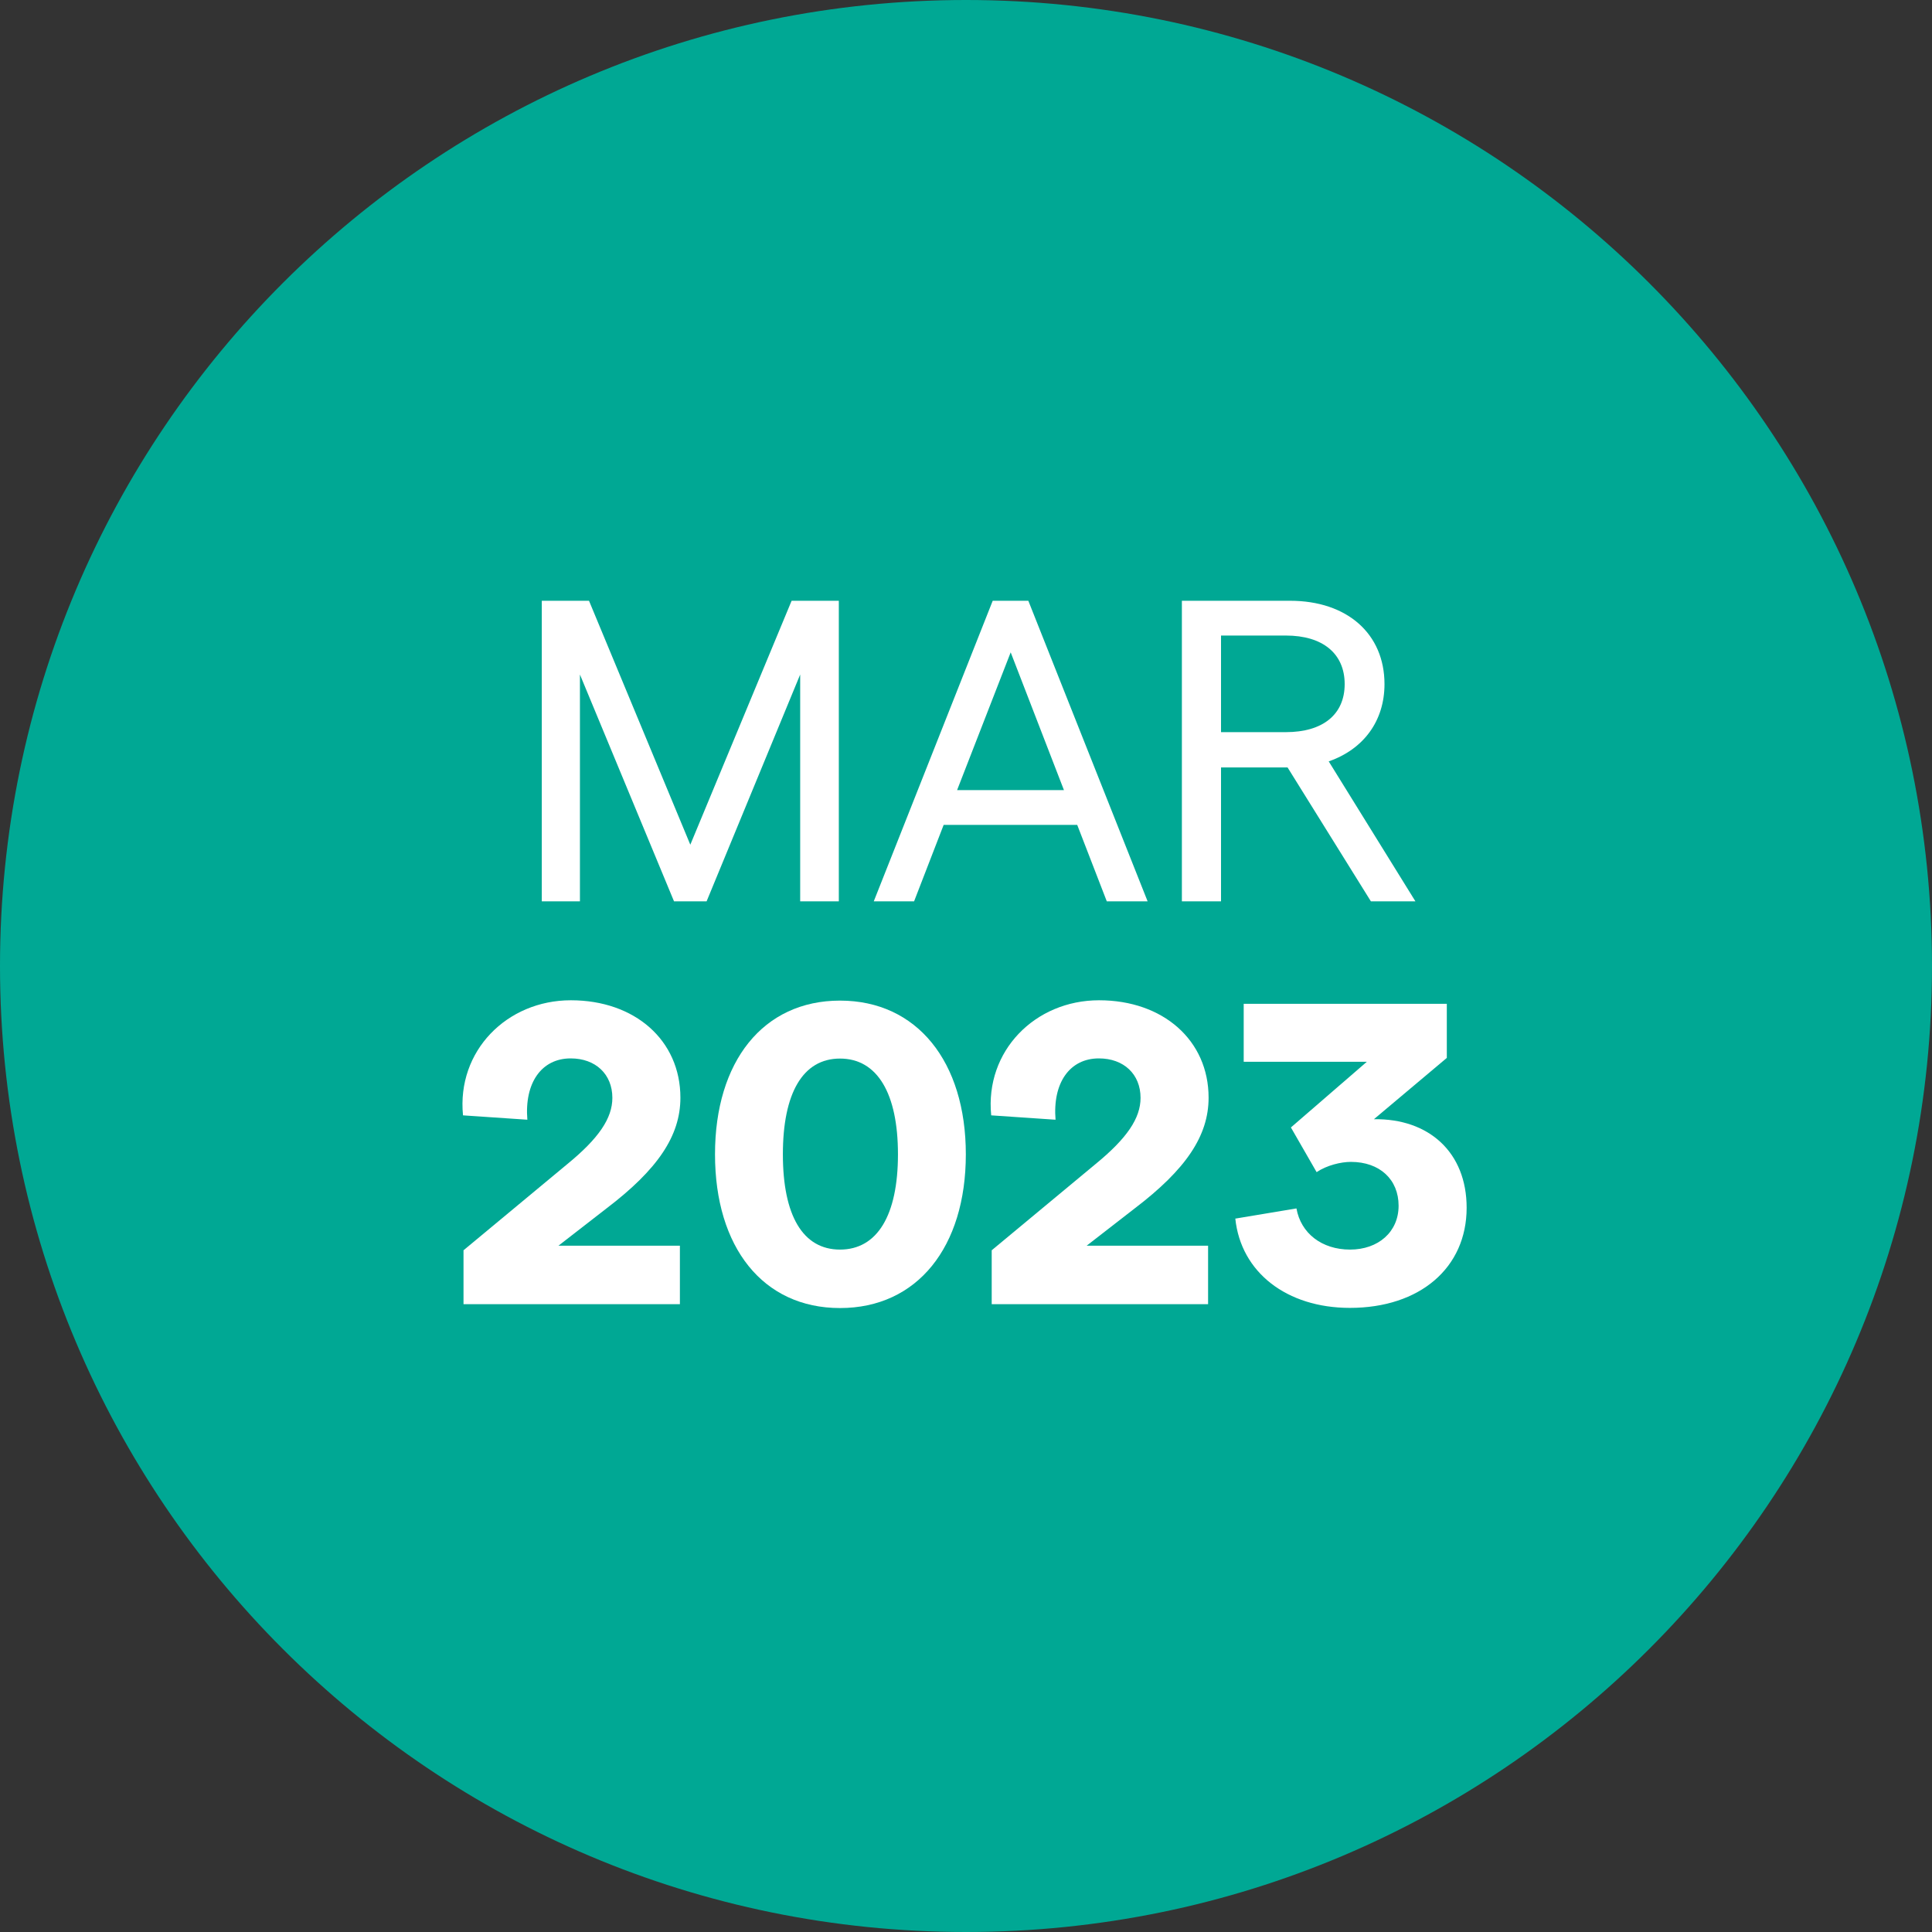
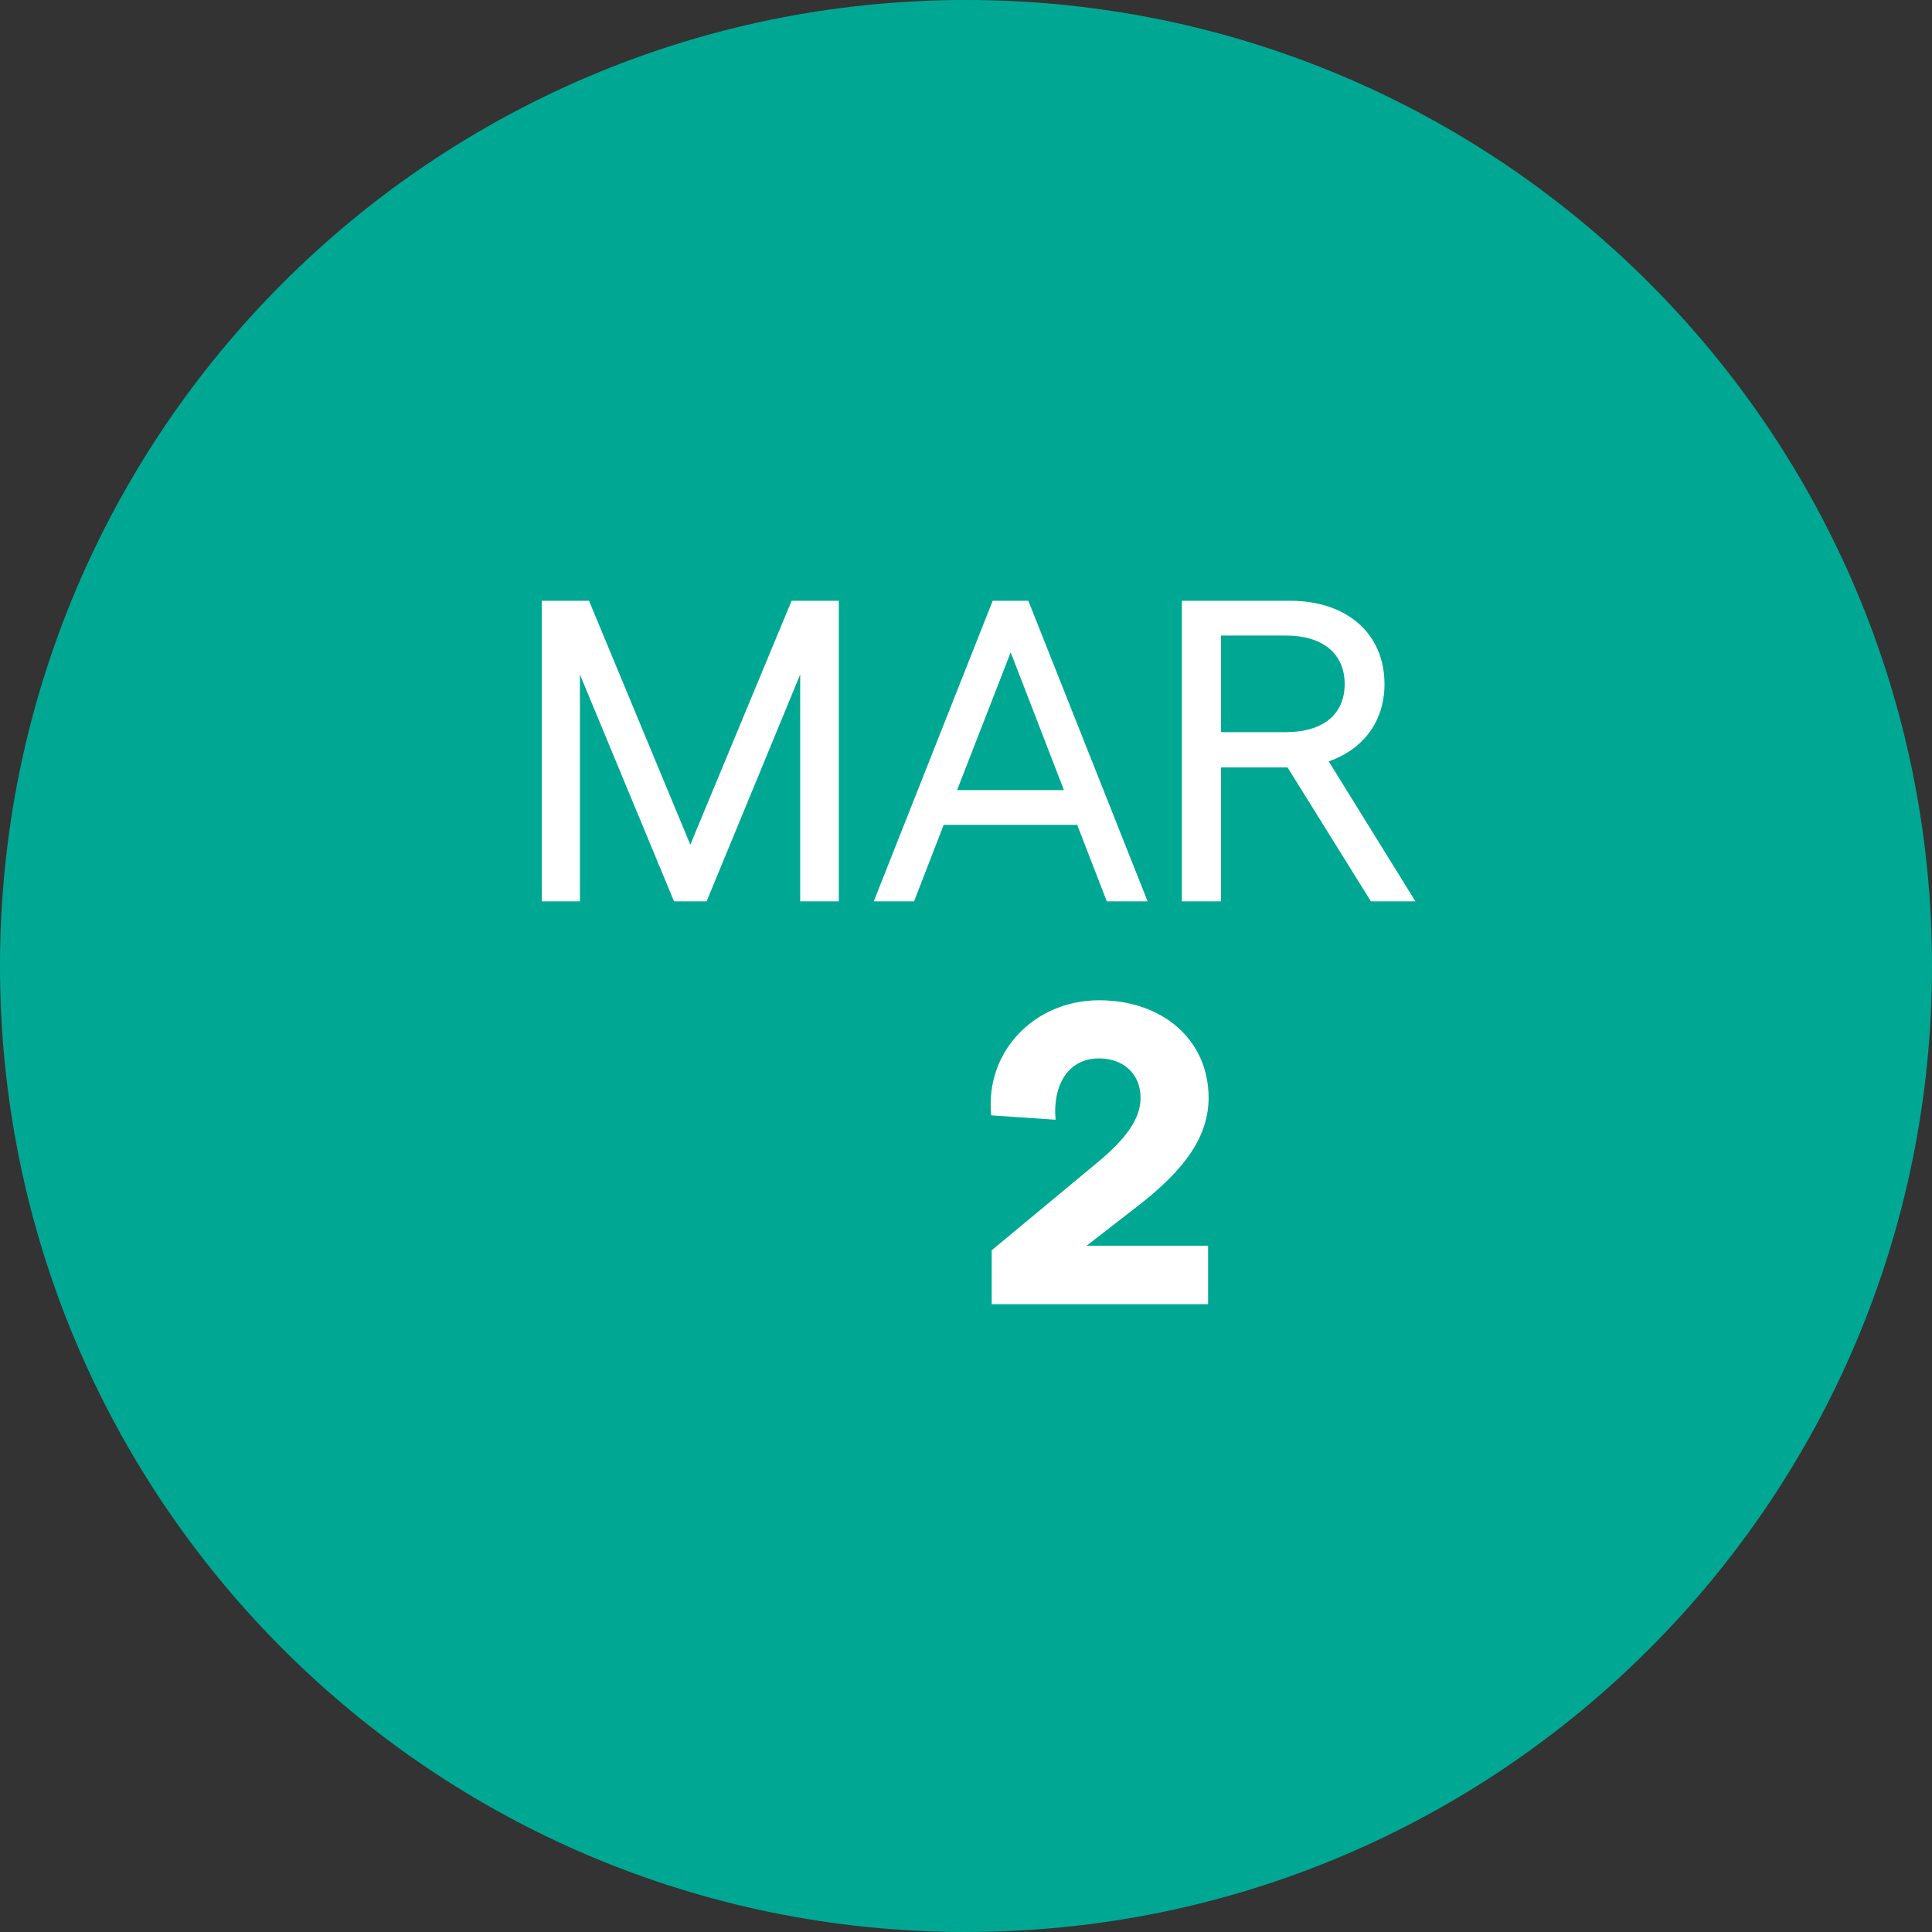
<svg xmlns="http://www.w3.org/2000/svg" id="Layer_1" viewBox="0 0 115 115">
  <rect x="0" y="0" width="115" height="115" fill="#333333" stroke="none" />
  <defs>
    <style> .cls-1 { fill: #00a894; fill-rule: evenodd; } .cls-2 { fill: #fff; } </style>
  </defs>
  <path class="cls-1" d="M57.5,0c31.76,0,57.5,25.74,57.5,57.5s-25.74,57.5-57.5,57.5S0,89.26,0,57.5,25.74,0,57.5,0Z" />
  <g>
    <path class="cls-2" d="M32.25,35.76h2.81l6.03,14.52,6.03-14.52h2.81v17.89h-2.3v-13.5l-5.57,13.5h-1.94l-5.6-13.5v13.5h-2.27v-17.89Z" />
    <path class="cls-2" d="M64.12,49.1h-7.95l-1.76,4.55h-2.4l7.08-17.89h2.12l7.1,17.89h-2.43l-1.76-4.55ZM63.33,47.03l-3.17-8.2-3.19,8.2h6.36Z" />
    <path class="cls-2" d="M81.6,53.65l-4.96-7.97h-3.96v7.97h-2.33v-17.89h6.44c3.4,0,5.62,1.97,5.62,4.96,0,2.2-1.25,3.88-3.32,4.6l5.16,8.33h-2.66ZM72.68,43.58h3.86c2.2,0,3.5-1.05,3.5-2.86s-1.3-2.89-3.5-2.89h-3.86v5.75Z" />
-     <path class="cls-2" d="M27.58,74.43l6.19-5.14c1.87-1.53,2.68-2.73,2.68-3.94,0-1.41-1-2.35-2.48-2.35-1.74,0-2.76,1.46-2.58,3.65l-3.83-.26c-.38-3.83,2.61-6.85,6.42-6.85s6.52,2.38,6.52,5.8c0,2.27-1.35,4.27-4.4,6.59l-2.86,2.22h7.23v3.48h-12.88v-3.22Z" />
-     <path class="cls-2" d="M42.56,68.71c0-5.52,2.86-9.15,7.44-9.15s7.49,3.63,7.49,9.15-2.89,9.15-7.49,9.15-7.44-3.63-7.44-9.15ZM50,74.38c2.22,0,3.45-2.04,3.45-5.67s-1.23-5.7-3.45-5.7-3.4,2.07-3.4,5.7,1.18,5.67,3.4,5.67Z" />
    <path class="cls-2" d="M59.02,74.43l6.19-5.14c1.87-1.53,2.68-2.73,2.68-3.94,0-1.41-1-2.35-2.48-2.35-1.74,0-2.76,1.46-2.58,3.65l-3.83-.26c-.38-3.83,2.61-6.85,6.42-6.85s6.52,2.38,6.52,5.8c0,2.27-1.35,4.27-4.4,6.59l-2.86,2.22h7.23v3.48h-12.88v-3.22Z" />
-     <path class="cls-2" d="M73.51,72.54l3.66-.61c.26,1.48,1.51,2.45,3.19,2.45s2.89-1.05,2.89-2.61-1.12-2.61-2.84-2.61c-.59,0-1.43.2-2.04.61l-1.53-2.66,4.52-3.91h-7.33v-3.45h12.09v3.22l-4.34,3.65c3.27-.05,5.52,1.97,5.52,5.27,0,3.58-2.79,5.96-6.95,5.96-3.76,0-6.49-2.12-6.82-5.32Z" />
  </g>
</svg>